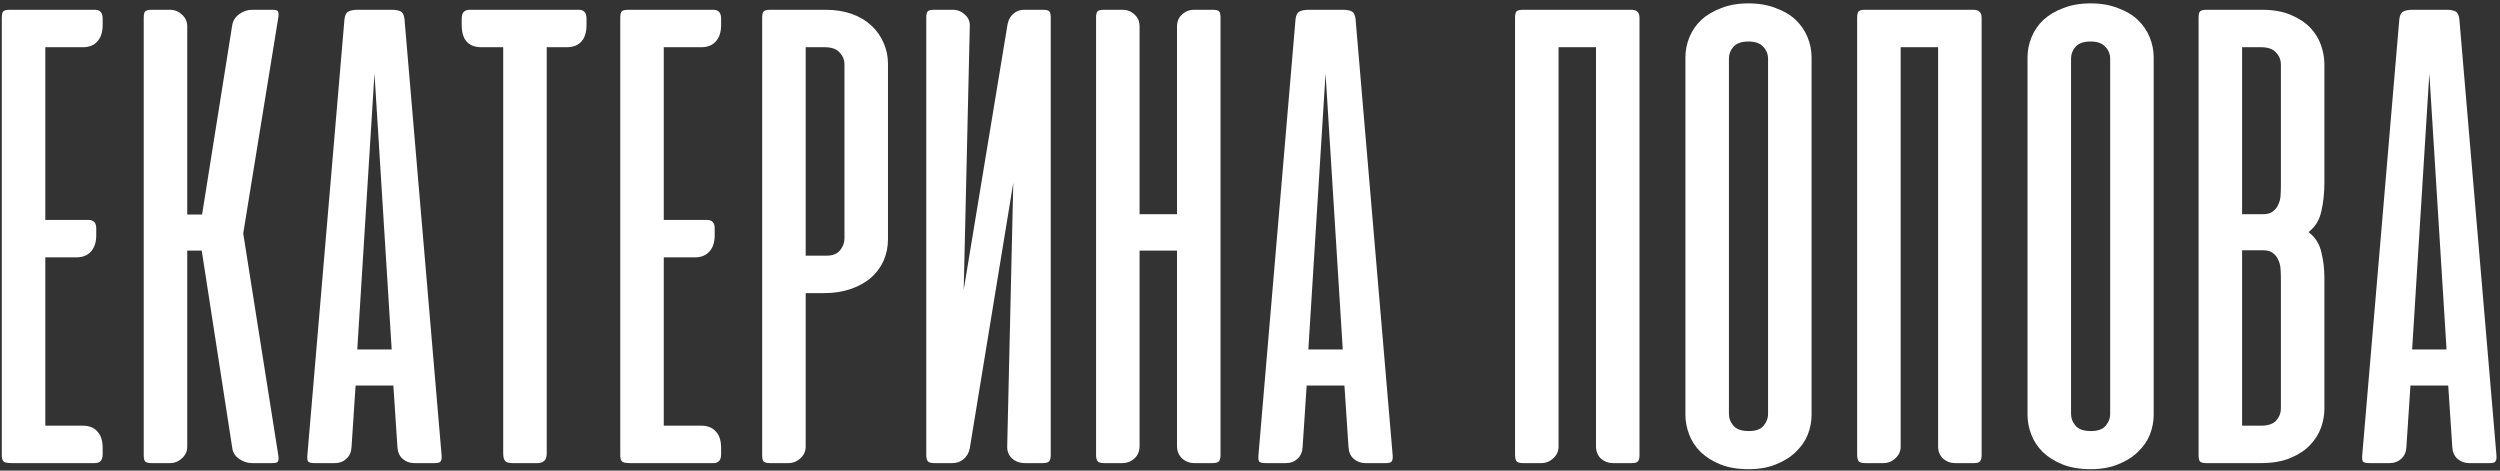
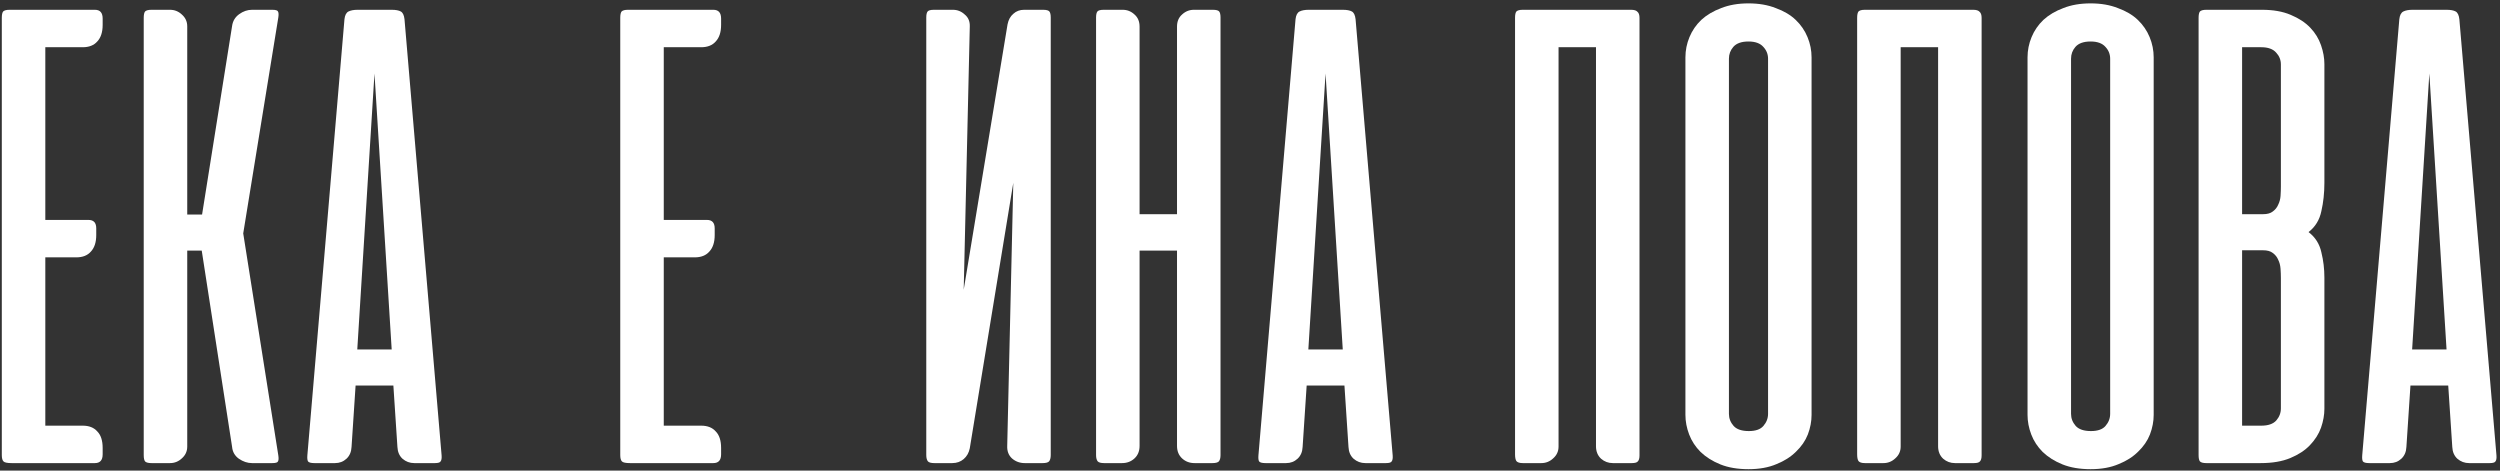
<svg xmlns="http://www.w3.org/2000/svg" width="664" height="125" viewBox="0 0 664 125" fill="none">
  <rect x="0" y="0" width="664" height="125" fill="#333333" stroke="none" />
  <path d="M25.204 2.6C26.578 2.6 27.265 3.376 27.265 4.929V6.631C27.265 8.542 26.787 10.006 25.832 11.021C24.936 12.036 23.652 12.544 21.98 12.544H12.036V58.41H23.502C24.876 58.41 25.563 59.157 25.563 60.65V62.442C25.563 64.353 25.085 65.816 24.13 66.831C23.234 67.847 21.95 68.354 20.277 68.354H12.036V113.056H21.98C23.652 113.056 24.936 113.564 25.832 114.579C26.787 115.535 27.265 116.998 27.265 118.969V120.671C27.265 122.224 26.578 123 25.204 123H3.077C1.943 123 1.226 122.851 0.927 122.552C0.629 122.254 0.479 121.686 0.479 120.85V4.75C0.479 3.914 0.599 3.347 0.838 3.048C1.136 2.749 1.704 2.6 2.54 2.6H25.204Z" fill="white" />
  <path d="M53.582 66.562H49.73V118.61C49.73 119.865 49.252 120.91 48.297 121.746C47.401 122.582 46.356 123 45.161 123H40.234C39.398 123 38.831 122.851 38.532 122.552C38.293 122.254 38.174 121.686 38.174 120.85V4.75C38.174 3.914 38.293 3.347 38.532 3.048C38.831 2.749 39.398 2.6 40.234 2.6H45.161C46.356 2.6 47.401 3.018 48.297 3.854C49.252 4.69 49.73 5.735 49.73 6.99V56.977H53.672L61.645 6.9C61.824 5.586 62.451 4.541 63.526 3.765C64.601 2.988 65.736 2.6 66.93 2.6H72.305C73.201 2.6 73.709 2.749 73.828 3.048C74.007 3.347 74.037 3.884 73.918 4.66L64.601 61.994L73.918 120.94C74.037 121.716 74.007 122.254 73.828 122.552C73.709 122.851 73.201 123 72.305 123H66.93C65.736 123 64.571 122.612 63.436 121.835C62.361 121.059 61.764 120.014 61.645 118.7L53.582 66.562Z" fill="white" />
  <path d="M117.289 120.94C117.349 121.716 117.26 122.254 117.021 122.552C116.842 122.851 116.334 123 115.498 123H110.033C108.839 123 107.794 122.612 106.898 121.835C106.062 121.059 105.614 120.014 105.554 118.7L104.479 102.396H94.446L93.371 118.7C93.311 120.014 92.863 121.059 92.027 121.835C91.191 122.612 90.175 123 88.981 123H83.516C82.621 123 82.053 122.851 81.814 122.552C81.635 122.254 81.576 121.716 81.635 120.94L91.489 5.108C91.609 4.033 91.967 3.347 92.564 3.048C93.162 2.749 93.968 2.6 94.983 2.6H104.031C105.106 2.6 105.912 2.749 106.45 3.048C106.987 3.347 107.316 4.033 107.435 5.108L117.289 120.94ZM94.894 92.81H104.031L99.462 19.531L94.894 92.81Z" fill="white" />
-   <path d="M153.719 2.6C155.092 2.6 155.779 3.376 155.779 4.929V6.631C155.779 8.602 155.301 10.095 154.346 11.11C153.45 12.066 152.166 12.544 150.493 12.544H145.208V120.492C145.208 122.164 144.372 123 142.7 123H136.071C135.175 123 134.548 122.821 134.189 122.463C133.831 122.044 133.652 121.388 133.652 120.492V12.544H127.919C124.395 12.544 122.633 10.573 122.633 6.631V4.929C122.633 3.376 123.32 2.6 124.694 2.6H153.719Z" fill="white" />
  <path d="M189.464 2.6C190.838 2.6 191.525 3.376 191.525 4.929V6.631C191.525 8.542 191.047 10.006 190.092 11.021C189.196 12.036 187.912 12.544 186.239 12.544H176.296V58.41H187.762C189.136 58.41 189.823 59.157 189.823 60.65V62.442C189.823 64.353 189.345 65.816 188.389 66.831C187.494 67.847 186.21 68.354 184.537 68.354H176.296V113.056H186.239C187.912 113.056 189.196 113.564 190.092 114.579C191.047 115.535 191.525 116.998 191.525 118.969V120.671C191.525 122.224 190.838 123 189.464 123H167.337C166.203 123 165.486 122.851 165.187 122.552C164.889 122.254 164.739 121.686 164.739 120.85V4.75C164.739 3.914 164.859 3.347 165.098 3.048C165.396 2.749 165.964 2.6 166.8 2.6H189.464Z" fill="white" />
-   <path d="M213.99 77.85V118.61C213.99 119.865 213.512 120.91 212.557 121.746C211.661 122.582 210.616 123 209.421 123H204.494C203.658 123 203.091 122.851 202.792 122.552C202.553 122.254 202.434 121.686 202.434 120.85V4.75C202.434 3.914 202.553 3.347 202.792 3.048C203.091 2.749 203.658 2.6 204.494 2.6H219.276C221.844 2.6 224.143 2.958 226.174 3.675C228.204 4.392 229.936 5.407 231.369 6.721C232.803 8.035 233.908 9.588 234.684 11.379C235.46 13.111 235.848 14.992 235.848 17.023V63.517C235.848 65.547 235.46 67.458 234.684 69.25C233.908 70.982 232.773 72.505 231.28 73.819C229.787 75.073 227.995 76.058 225.905 76.775C223.814 77.492 221.485 77.85 218.917 77.85H213.99ZM219.544 67.906C221.157 67.906 222.351 67.428 223.128 66.473C223.904 65.517 224.292 64.472 224.292 63.337V17.113C224.292 15.918 223.874 14.873 223.038 13.977C222.202 13.022 220.888 12.544 219.096 12.544H213.99V67.906H219.544Z" fill="white" />
  <path d="M246.018 120.85C246.018 121.626 246.168 122.194 246.466 122.552C246.765 122.851 247.332 123 248.168 123H252.916C254.111 123 255.126 122.642 255.962 121.925C256.798 121.208 257.336 120.253 257.575 119.058L269.131 48.556L267.518 118.431C267.459 119.805 267.877 120.91 268.773 121.746C269.728 122.582 270.863 123 272.177 123H276.925C277.761 123 278.328 122.851 278.627 122.552C278.925 122.194 279.075 121.626 279.075 120.85V4.66C279.075 3.884 278.955 3.347 278.716 3.048C278.477 2.749 277.91 2.6 277.014 2.6H271.998C270.863 2.6 269.907 2.958 269.131 3.675C268.355 4.332 267.847 5.258 267.608 6.452L255.962 76.954L257.575 7.079C257.634 5.706 257.187 4.631 256.231 3.854C255.335 3.018 254.29 2.6 253.096 2.6H248.079C247.183 2.6 246.616 2.749 246.377 3.048C246.138 3.347 246.018 3.884 246.018 4.66V120.85Z" fill="white" />
  <path d="M324.171 120.85C324.171 121.626 324.022 122.194 323.723 122.552C323.424 122.851 322.857 123 322.021 123H317.273C315.959 123 314.854 122.582 313.958 121.746C313.063 120.91 312.615 119.805 312.615 118.431V66.562H302.671V118.431C302.671 119.805 302.223 120.91 301.327 121.746C300.431 122.582 299.326 123 298.013 123H293.265C292.429 123 291.861 122.851 291.563 122.552C291.264 122.194 291.115 121.626 291.115 120.85V4.66C291.115 3.884 291.234 3.347 291.473 3.048C291.712 2.749 292.279 2.6 293.175 2.6H298.192C299.386 2.6 300.431 3.018 301.327 3.854C302.223 4.631 302.671 5.706 302.671 7.079V56.888H312.615V7.079C312.615 5.706 313.063 4.631 313.958 3.854C314.854 3.018 315.899 2.6 317.094 2.6H322.111C323.006 2.6 323.574 2.749 323.813 3.048C324.051 3.347 324.171 3.884 324.171 4.66V120.85Z" fill="white" />
  <path d="M369.894 120.94C369.954 121.716 369.864 122.254 369.626 122.552C369.446 122.851 368.939 123 368.103 123H362.638C361.444 123 360.398 122.612 359.503 121.835C358.666 121.059 358.219 120.014 358.159 118.7L357.084 102.396H347.051L345.976 118.7C345.916 120.014 345.468 121.059 344.632 121.835C343.796 122.612 342.78 123 341.586 123H336.121C335.226 123 334.658 122.851 334.419 122.552C334.24 122.254 334.18 121.716 334.24 120.94L344.094 5.108C344.214 4.033 344.572 3.347 345.169 3.048C345.767 2.749 346.573 2.6 347.588 2.6H356.636C357.711 2.6 358.517 2.749 359.055 3.048C359.592 3.347 359.921 4.033 360.04 5.108L369.894 120.94ZM347.498 92.81H356.636L352.067 19.531L347.498 92.81Z" fill="white" />
  <path d="M435.451 120.94C435.451 121.716 435.302 122.254 435.003 122.552C434.765 122.851 434.227 123 433.391 123H428.374C427.18 123 426.135 122.612 425.239 121.835C424.343 120.999 423.895 119.894 423.895 118.521V12.544H413.951V118.61C413.951 119.865 413.474 120.91 412.518 121.746C411.622 122.582 410.577 123 409.383 123H404.456C403.619 123 403.052 122.821 402.753 122.463C402.515 122.104 402.395 121.507 402.395 120.671V4.75C402.395 3.914 402.515 3.347 402.753 3.048C403.052 2.749 403.619 2.6 404.456 2.6H433.212C434.048 2.6 434.615 2.779 434.914 3.138C435.272 3.436 435.451 3.974 435.451 4.75V120.94Z" fill="white" />
  <path d="M447.648 15.231C447.648 13.38 448.006 11.588 448.723 9.856C449.44 8.124 450.485 6.601 451.859 5.288C453.292 3.974 455.054 2.929 457.144 2.152C459.234 1.316 461.653 0.898 464.4 0.898C467.147 0.898 469.566 1.316 471.656 2.152C473.806 2.929 475.568 3.974 476.942 5.288C478.316 6.601 479.361 8.124 480.077 9.856C480.794 11.588 481.152 13.38 481.152 15.231V110.19C481.152 111.922 480.824 113.654 480.167 115.385C479.51 117.058 478.465 118.581 477.031 119.954C475.658 121.328 473.926 122.433 471.836 123.269C469.745 124.165 467.267 124.613 464.4 124.613C461.534 124.613 459.055 124.194 456.965 123.358C454.875 122.522 453.113 121.417 451.679 120.044C450.306 118.67 449.29 117.117 448.634 115.385C447.977 113.654 447.648 111.922 447.648 110.19V15.231ZM459.204 109.921C459.204 111.115 459.622 112.19 460.459 113.146C461.295 114.042 462.638 114.49 464.49 114.49C466.281 114.49 467.565 114.042 468.342 113.146C469.178 112.19 469.596 111.115 469.596 109.921V15.59C469.596 14.395 469.178 13.35 468.342 12.454C467.506 11.499 466.192 11.021 464.4 11.021C462.549 11.021 461.205 11.499 460.369 12.454C459.593 13.35 459.204 14.395 459.204 15.59V109.921Z" fill="white" />
  <path d="M526.316 120.94C526.316 121.716 526.166 122.254 525.868 122.552C525.629 122.851 525.091 123 524.255 123H519.239C518.044 123 516.999 122.612 516.103 121.835C515.207 120.999 514.76 119.894 514.76 118.521V12.544H504.816V118.61C504.816 119.865 504.338 120.91 503.382 121.746C502.487 122.582 501.441 123 500.247 123H495.32C494.484 123 493.916 122.821 493.618 122.463C493.379 122.104 493.259 121.507 493.259 120.671V4.75C493.259 3.914 493.379 3.347 493.618 3.048C493.916 2.749 494.484 2.6 495.32 2.6H524.076C524.912 2.6 525.48 2.779 525.778 3.138C526.137 3.436 526.316 3.974 526.316 4.75V120.94Z" fill="white" />
  <path d="M538.513 15.231C538.513 13.38 538.871 11.588 539.587 9.856C540.304 8.124 541.349 6.601 542.723 5.288C544.156 3.974 545.918 2.929 548.008 2.152C550.099 1.316 552.517 0.898 555.265 0.898C558.012 0.898 560.431 1.316 562.521 2.152C564.671 2.929 566.433 3.974 567.806 5.288C569.18 6.601 570.225 8.124 570.942 9.856C571.658 11.588 572.017 13.38 572.017 15.231V110.19C572.017 111.922 571.688 113.654 571.031 115.385C570.374 117.058 569.329 118.581 567.896 119.954C566.522 121.328 564.79 122.433 562.7 123.269C560.61 124.165 558.131 124.613 555.265 124.613C552.398 124.613 549.919 124.194 547.829 123.358C545.739 122.522 543.977 121.417 542.544 120.044C541.17 118.67 540.155 117.117 539.498 115.385C538.841 113.654 538.513 111.922 538.513 110.19V15.231ZM550.069 109.921C550.069 111.115 550.487 112.19 551.323 113.146C552.159 114.042 553.503 114.49 555.354 114.49C557.146 114.49 558.43 114.042 559.206 113.146C560.042 112.19 560.46 111.115 560.46 109.921V15.59C560.46 14.395 560.042 13.35 559.206 12.454C558.37 11.499 557.056 11.021 555.265 11.021C553.413 11.021 552.069 11.499 551.233 12.454C550.457 13.35 550.069 14.395 550.069 15.59V109.921Z" fill="white" />
  <path d="M586.005 123C585.169 123 584.602 122.851 584.303 122.552C584.064 122.254 583.945 121.686 583.945 120.85V4.75C583.945 3.914 584.064 3.347 584.303 3.048C584.602 2.749 585.169 2.6 586.005 2.6H600.786C603.772 2.6 606.311 3.048 608.401 3.944C610.551 4.84 612.283 5.974 613.597 7.348C614.911 8.722 615.866 10.274 616.463 12.006C617.061 13.738 617.359 15.41 617.359 17.023V48.556C617.359 51.244 617.09 53.752 616.553 56.081C616.075 58.41 614.941 60.262 613.149 61.635C614.941 63.009 616.075 64.801 616.553 67.01C617.09 69.16 617.359 71.4 617.359 73.729V108.577C617.359 110.19 617.061 111.862 616.463 113.594C615.866 115.266 614.881 116.819 613.507 118.252C612.193 119.626 610.461 120.76 608.311 121.656C606.161 122.552 603.534 123 600.428 123H586.005ZM595.501 66.473V113.056H600.607C602.399 113.056 603.713 112.608 604.549 111.713C605.385 110.757 605.803 109.682 605.803 108.488V73.819C605.803 73.042 605.773 72.236 605.713 71.4C605.654 70.504 605.445 69.698 605.086 68.981C604.788 68.265 604.31 67.667 603.653 67.19C603.056 66.712 602.19 66.473 601.055 66.473H595.501ZM595.501 12.544V56.888H601.055C602.19 56.888 603.056 56.649 603.653 56.171C604.31 55.693 604.788 55.096 605.086 54.379C605.445 53.663 605.654 52.886 605.713 52.05C605.773 51.154 605.803 50.318 605.803 49.542V17.113C605.803 15.918 605.385 14.873 604.549 13.977C603.713 13.022 602.399 12.544 600.607 12.544H595.501Z" fill="white" />
  <path d="M663.06 120.94C663.12 121.716 663.03 122.254 662.791 122.552C662.612 122.851 662.105 123 661.269 123H655.804C654.61 123 653.564 122.612 652.669 121.835C651.832 121.059 651.384 120.014 651.325 118.7L650.25 102.396H640.216L639.141 118.7C639.082 120.014 638.634 121.059 637.798 121.835C636.962 122.612 635.946 123 634.752 123H629.287C628.391 123 627.824 122.851 627.585 122.552C627.406 122.254 627.346 121.716 627.406 120.94L637.26 5.108C637.38 4.033 637.738 3.347 638.335 3.048C638.932 2.749 639.739 2.6 640.754 2.6H649.802C650.877 2.6 651.683 2.749 652.221 3.048C652.758 3.347 653.087 4.033 653.206 5.108L663.06 120.94ZM640.664 92.81H649.802L645.233 19.531L640.664 92.81Z" fill="white" />
</svg>